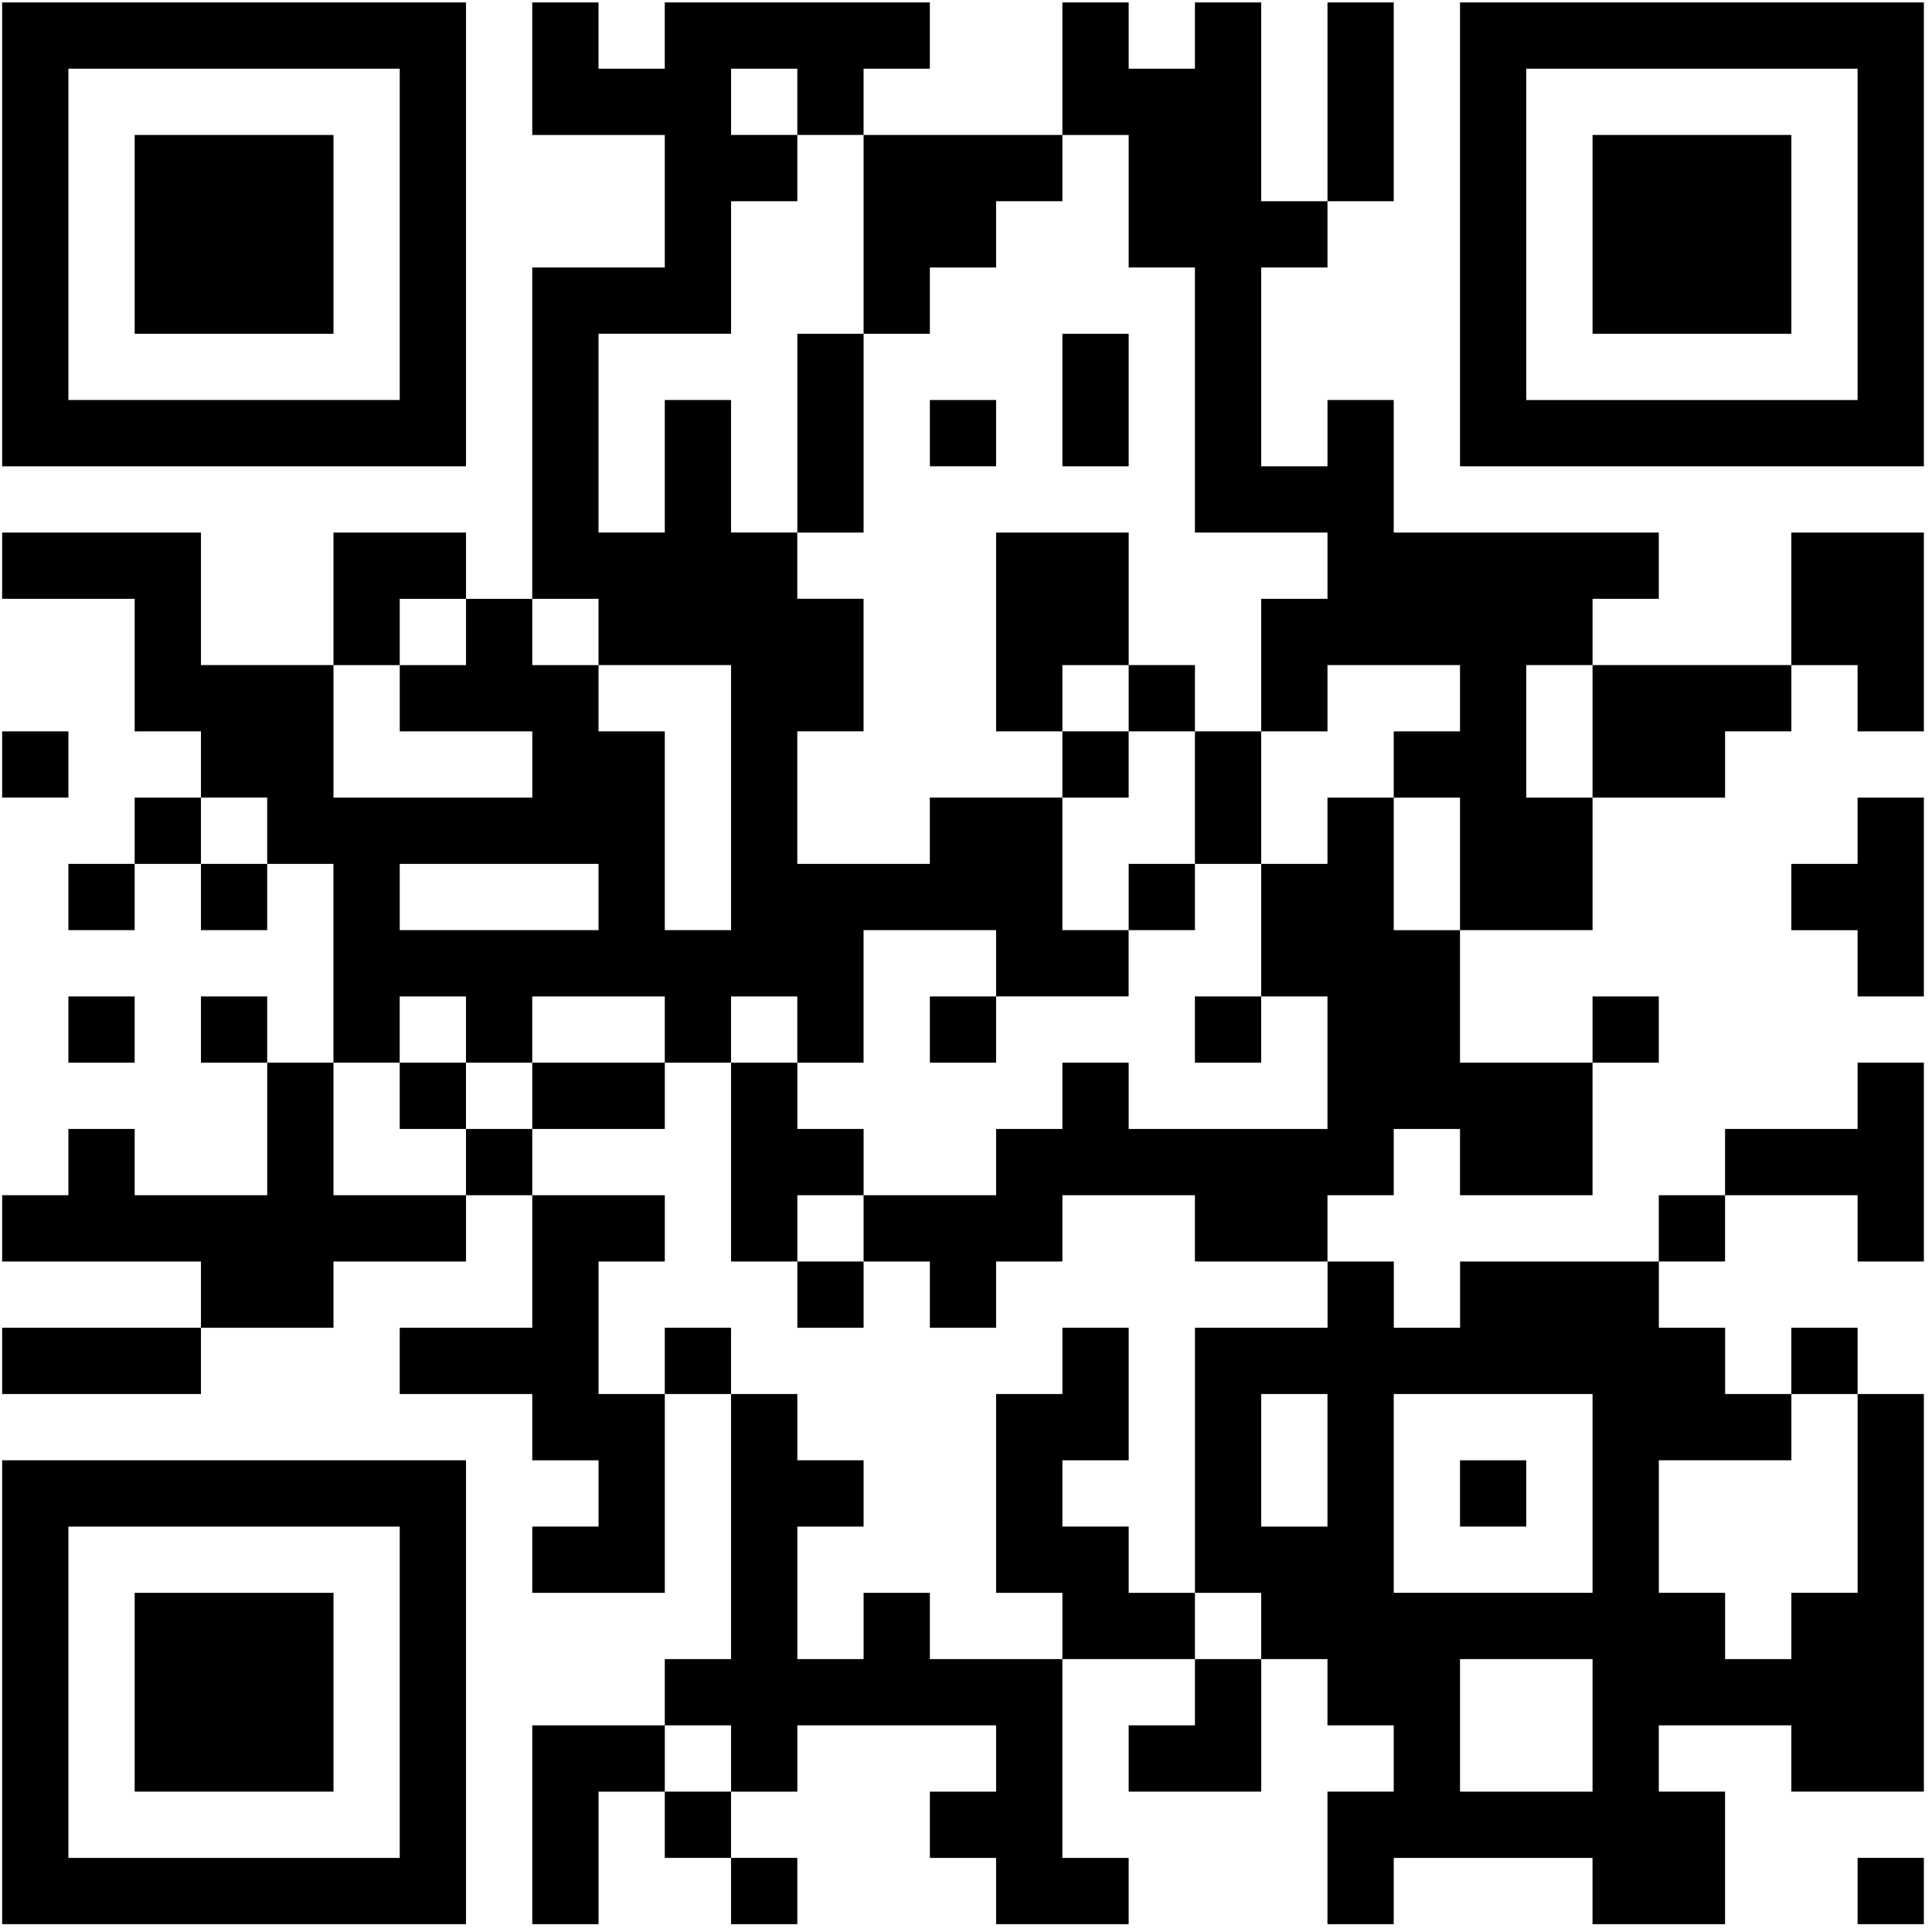
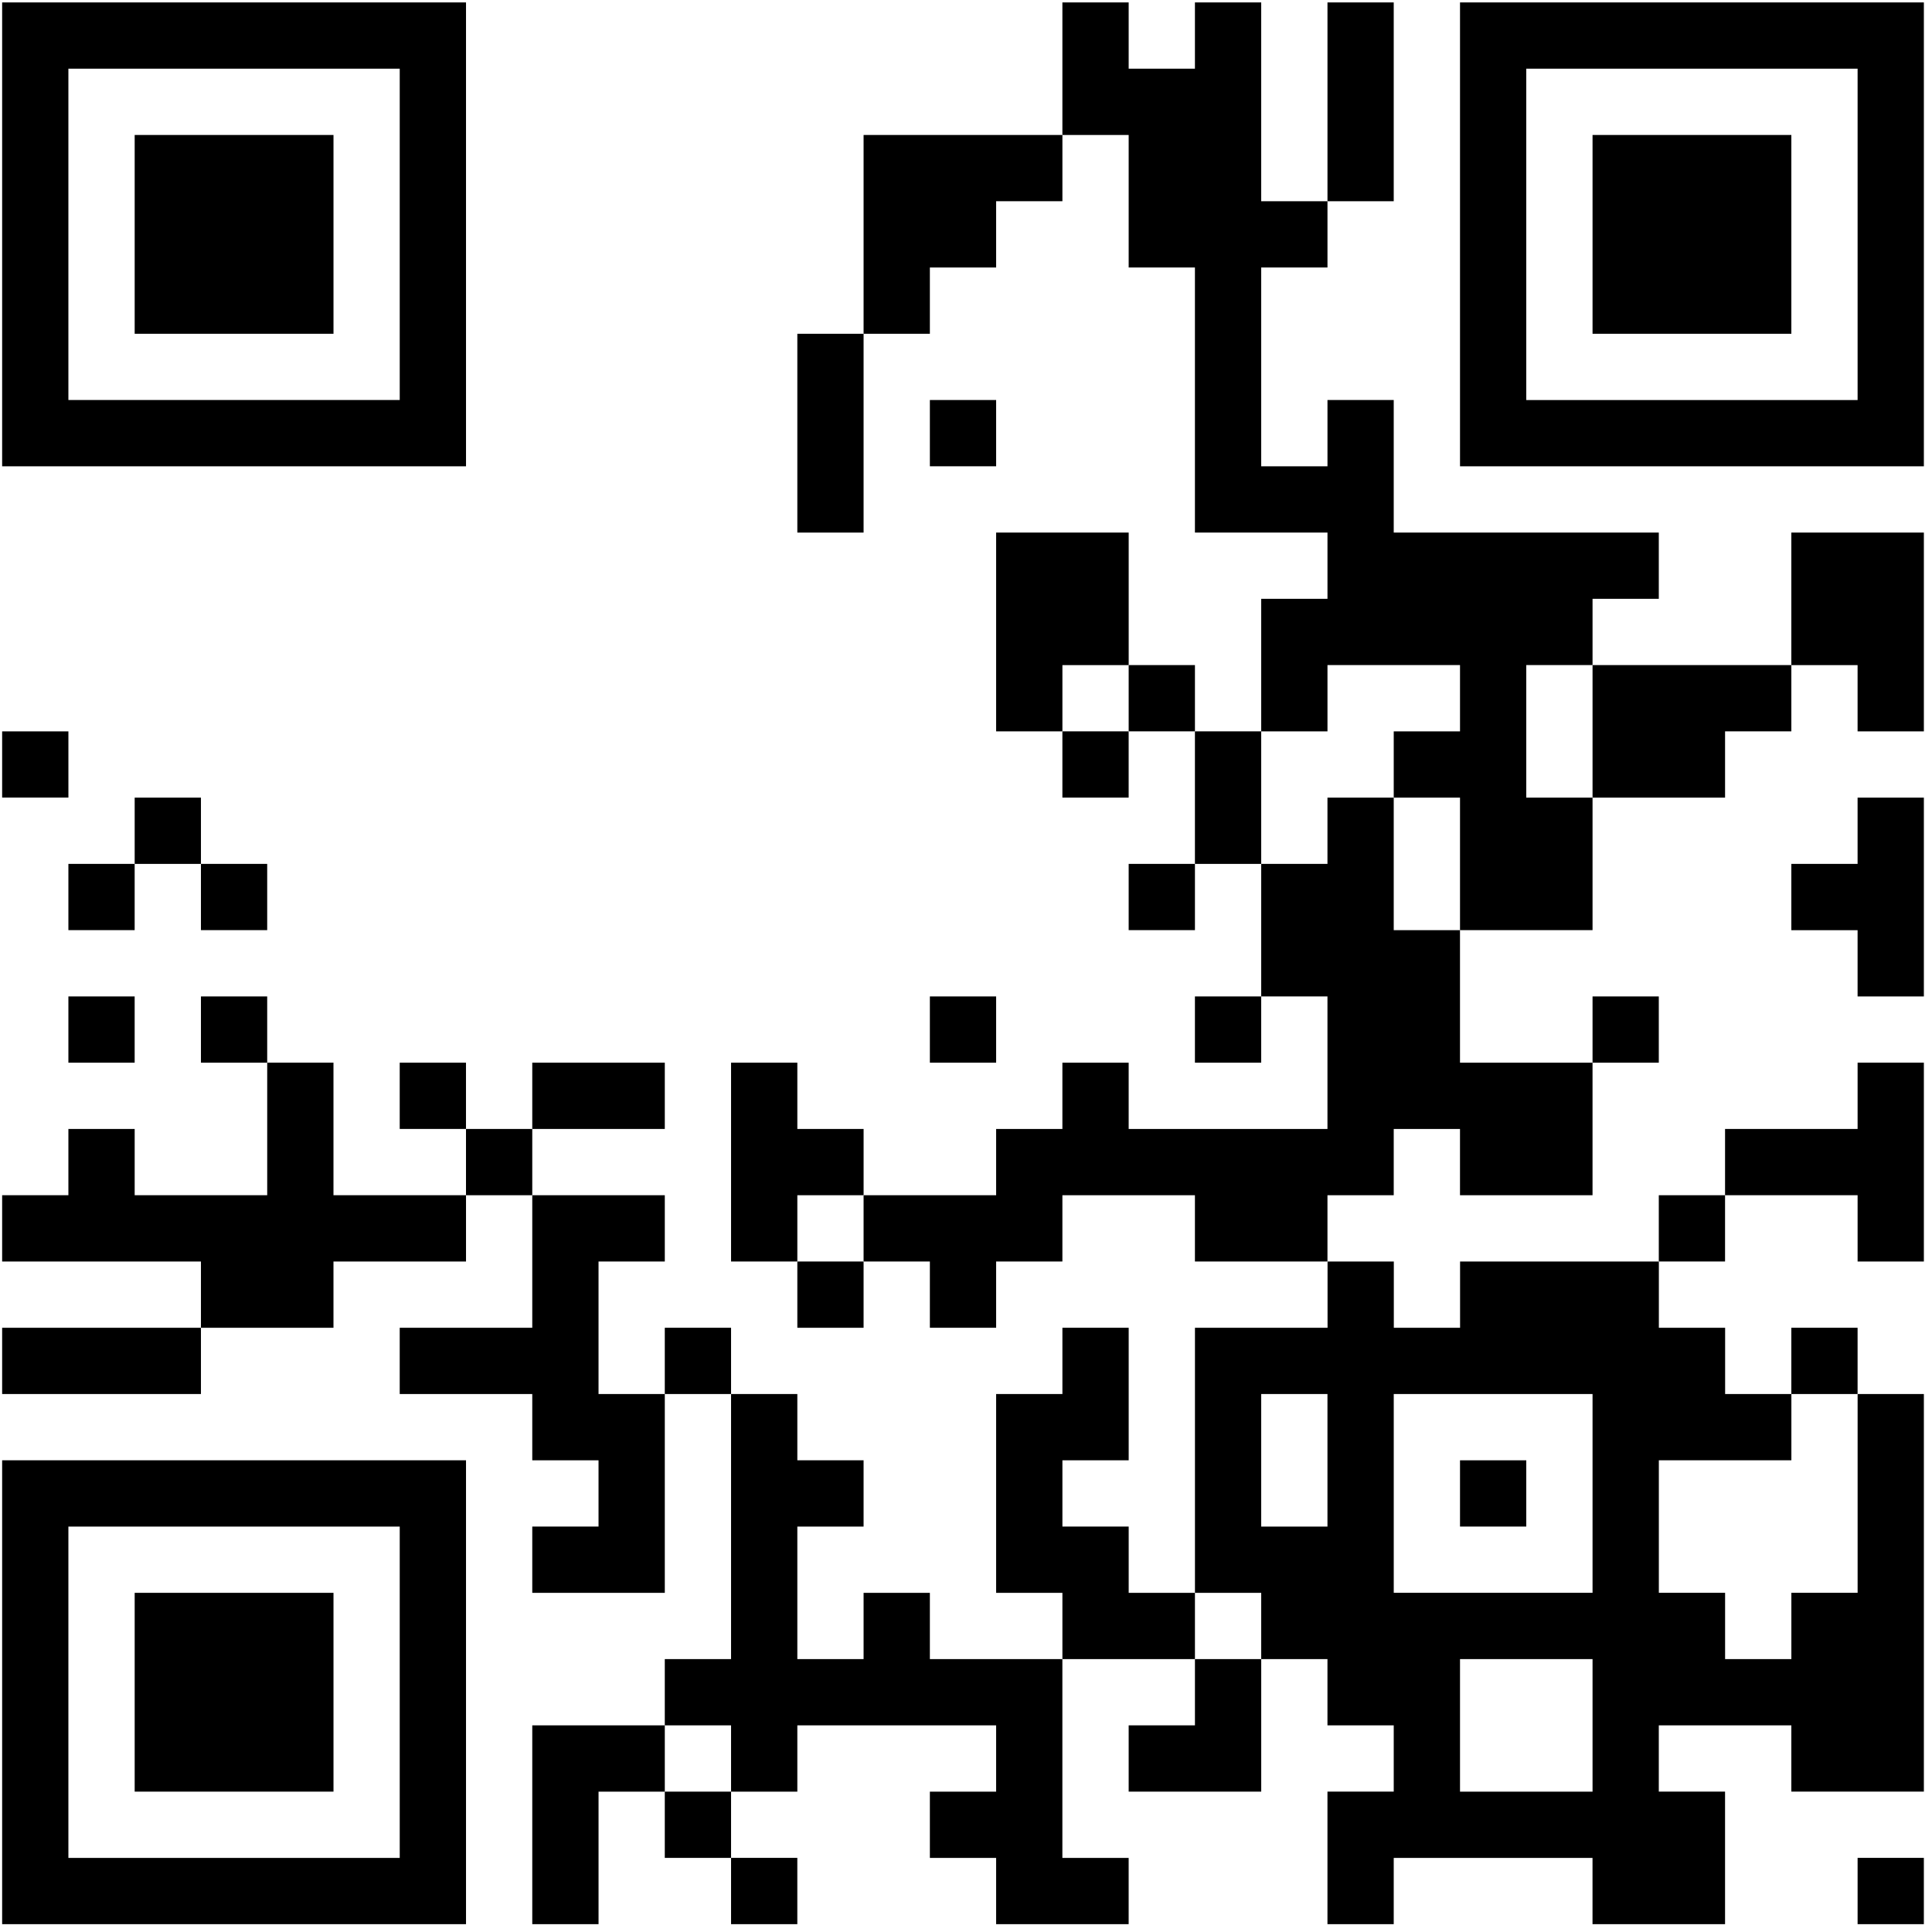
<svg xmlns="http://www.w3.org/2000/svg" width="130" height="130" viewBox="0 0 130 130" fill="none">
  <g clip-path="url(#clip0_4751_3160)">
    <path d="M124.994 0.164H98.241V31.376H129.453V0.164H124.995H124.994ZM124.994 9.082V26.918H102.699V4.622H124.994V9.082Z" fill="black" />
    <path d="M93.781 9.082V4.622V0.164H89.323V4.622V9.082V13.541H93.781V9.082Z" fill="black" />
    <path d="M111.617 9.082H107.159V13.54V18V22.459H111.617H116.076H120.536V18V13.54V9.082H116.076H111.617Z" fill="black" />
    <path d="M58.109 18V22.459H62.569V18H67.028V13.54H71.487V9.082H67.028H62.569H58.109V13.54V18Z" fill="black" />
    <path d="M17.981 22.459H22.44V18V13.54V9.082H17.981H13.521H9.062V13.54V18V22.459H13.521H17.981Z" fill="black" />
-     <path d="M71.486 26.917V31.377H75.946V26.917V22.459H71.486V26.917Z" fill="black" />
+     <path d="M71.486 26.917V31.377V26.917V22.459H71.486V26.917Z" fill="black" />
    <path d="M9.062 31.376H31.357V0.164H0.144V31.376H9.062ZM4.602 22.458V4.622H26.897V26.916H4.602V22.458Z" fill="black" />
    <path d="M67.028 26.916H62.569V31.375H67.028V26.916Z" fill="black" />
    <path d="M58.109 31.377V26.917V22.459H53.651V26.917V31.377V35.836H58.109V31.377Z" fill="black" />
    <path d="M120.535 35.835V40.295V44.754H124.993V49.212H129.453V44.754V40.295V35.835H124.993H120.535Z" fill="black" />
-     <path d="M26.897 40.295H31.357V35.835H26.897H22.439V40.295V44.754H26.897V40.295Z" fill="black" />
    <path d="M75.947 44.754V40.295V35.835H71.487H67.028V40.295V44.754V49.212H71.487V44.754H75.947Z" fill="black" />
    <path d="M80.405 44.752H75.946V49.211H80.405V44.752Z" fill="black" />
    <path d="M111.617 44.752H107.159V49.211V53.671H111.617H116.076V49.211H120.536V44.752H116.076H111.617Z" fill="black" />
    <path d="M4.603 49.211H0.144V53.669H4.603V49.211Z" fill="black" />
    <path d="M75.945 49.211H71.486V53.669H75.945V49.211Z" fill="black" />
    <path d="M80.404 53.671V58.13H84.864V53.671V49.211H80.404V53.671Z" fill="black" />
    <path d="M102.699 49.211V44.753H107.159V40.294H111.617V35.835H107.159H102.699H98.241H93.781V31.376V26.916H89.323V31.376H84.864V26.916V22.458V18H89.323V13.54H84.864V9.082V4.622V0.164H80.404V4.622H75.946V0.164H71.486V4.622V9.082H75.946V13.54V18H80.404V22.458V26.916V31.376V35.835H84.864H89.323V40.294H84.864V44.753V49.211H89.323V44.753H93.781H98.241V49.211H93.781V53.671H98.241V58.129V62.589H102.699H107.159V58.129V53.671H102.699V49.211Z" fill="black" />
    <path d="M13.521 53.671H9.062V58.13H13.521V53.671Z" fill="black" />
    <path d="M124.993 58.13H120.535V62.59H124.993V67.048H129.453V62.59V58.13V53.671H124.993V58.13Z" fill="black" />
    <path d="M9.061 58.129H4.602V62.587H9.061V58.129Z" fill="black" />
    <path d="M17.979 58.129H13.521V62.587H17.979V58.129Z" fill="black" />
    <path d="M80.405 58.129H75.946V62.587H80.405V58.129Z" fill="black" />
    <path d="M93.781 58.129V53.671H89.322V58.129H84.864V62.589V67.047H89.322V71.506V75.966H84.864H80.404H75.946V71.506H71.486V75.966H67.028V80.424H62.569H58.109V84.884H62.569V89.342H67.028V84.884H71.486V80.424H75.946H80.404V84.884H84.864H89.322V80.424H93.781V75.966H98.24V80.424H102.699H107.158V75.966V71.506H102.699H98.24V67.047V62.589H93.781V58.129Z" fill="black" />
    <path d="M9.061 67.048H4.602V71.506H9.061V67.048Z" fill="black" />
    <path d="M17.979 67.048H13.521V71.506H17.979V67.048Z" fill="black" />
-     <path d="M26.897 67.047H31.355V71.506H35.814V67.047H44.732V71.506H49.19V67.047H53.648V71.506H58.107V62.588H67.025V67.046H75.943V62.588H71.485V53.669H62.567V58.128H53.648V49.21H58.107V40.291H53.648V35.833H49.19V26.915H44.732V35.833H40.273V22.457H49.192V13.539H53.65V9.08H49.192V4.622H53.65V9.08H58.108V4.622H62.567V0.164H44.73V4.622H40.272V0.164H35.814V9.082H44.732V18H35.814V40.294H40.272V44.753H49.19V62.589H44.732V49.213H40.273V44.754H35.815V40.296H31.357V44.754H26.898V49.213H35.817V53.671H22.44V44.753H13.522V35.835H0.144V40.293H9.062V49.211H13.521V53.669H17.979V58.128H22.437V71.504H26.895V67.046L26.897 67.047ZM26.897 58.129H40.273V62.588H26.897V58.129Z" fill="black" />
    <path d="M67.028 67.048H62.569V71.506H67.028V67.048Z" fill="black" />
    <path d="M84.863 67.048H80.404V71.506H84.863V67.048Z" fill="black" />
    <path d="M111.617 67.048H107.159V71.506H111.617V67.048Z" fill="black" />
    <path d="M31.355 71.505H26.896V75.964H31.355V71.505Z" fill="black" />
    <path d="M35.815 71.505V75.965H40.275H44.733V71.505H40.275H35.815Z" fill="black" />
    <path d="M35.815 75.965H31.356V80.424H35.815V75.965Z" fill="black" />
    <path d="M53.651 75.965V71.505H49.191V75.965V80.424V84.884H53.651V80.424H58.11V75.965H53.651Z" fill="black" />
    <path d="M124.994 80.424V84.884H129.454V80.424V75.965V71.505H124.994V75.965H120.535H116.075V80.424H120.535H124.994Z" fill="black" />
    <path d="M22.439 80.424V75.965V71.505H17.98V75.965V80.424H13.521H9.062V75.965H4.602V80.424H0.144V84.883H4.602H9.062H13.521V89.342H17.98H22.439V84.883H26.897H31.357V80.424H26.897H22.439Z" fill="black" />
    <path d="M116.075 80.424H111.617V84.883H116.075V80.424Z" fill="black" />
    <path d="M58.109 84.884H53.651V89.343H58.109V84.884Z" fill="black" />
    <path d="M4.603 89.342H0.144V93.801H4.603H9.063H13.521V89.342H9.063H4.603Z" fill="black" />
    <path d="M40.274 89.343V84.884H44.733V80.424H40.274H35.815V84.884V89.343H31.356H26.896V93.801H31.356H35.815V98.261H40.274V102.719H35.815V107.179H40.274H44.733V102.719V98.261V93.801H40.274V89.343Z" fill="black" />
    <path d="M49.191 89.342H44.732V93.801H49.191V89.342Z" fill="black" />
    <path d="M84.864 89.343H80.406V107.179H84.864V111.637H89.322V116.096H93.781V120.554H89.322V129.472H93.781V125.014H107.157V129.472H116.075V120.554H111.617V116.096H120.535V120.554H129.453V93.801H124.995V107.177H120.537V111.636H116.078V107.177H111.62V98.259H120.538V93.801H116.08V89.343H111.621V84.884H98.245V89.343H93.787V84.884H89.328V89.343H84.87H84.864ZM84.864 98.261V93.802H89.322V102.721H84.864V98.261ZM107.159 120.555H98.241V111.637H107.159V120.555ZM98.241 93.801H107.159V107.177H93.782V93.801H98.241Z" fill="black" />
    <path d="M124.993 89.342H120.535V93.801H124.993V89.342Z" fill="black" />
    <path d="M22.439 98.261H0.144V129.473H31.357V98.261H22.439ZM26.897 107.179V125.015H4.602V102.721H26.897V107.179Z" fill="black" />
    <path d="M102.699 98.261H98.241V102.719H102.699V98.261Z" fill="black" />
    <path d="M13.521 107.178H9.062V111.637V116.095V120.555H13.521H17.981H22.44V116.095V111.637V107.178H17.981H13.521Z" fill="black" />
    <path d="M75.947 107.179V102.719H71.487V98.26H75.947V93.801V89.342H71.487V93.801H67.028V98.26V102.719V107.179H71.487V111.637H75.947H80.405V107.179H75.947Z" fill="black" />
    <path d="M62.569 111.638V107.179H58.109V111.638H53.651V107.179V102.719H58.109V98.261H53.651V93.801H49.191V98.261V102.719V107.179V111.638H44.732V116.096H49.191V120.556H53.651V116.096H58.109H62.569H67.027V120.556H62.569V125.014H67.027V129.474H71.485H75.945V125.014H71.485V120.556V116.096V111.638H67.027H62.569Z" fill="black" />
    <path d="M80.405 116.095H75.946V120.555H80.405H84.865V116.095V111.637H80.405V116.095Z" fill="black" />
    <path d="M40.275 116.095H35.815V120.555V125.014V129.474H40.275V125.014V120.555H44.733V116.095H40.275Z" fill="black" />
    <path d="M49.191 120.555H44.732V125.013H49.191V120.555Z" fill="black" />
    <path d="M53.65 125.013H49.191V129.472H53.65V125.013Z" fill="black" />
    <path d="M129.452 125.013H124.994V129.472H129.452V125.013Z" fill="black" />
  </g>
  <defs>
    <clipPath id="clip0_4751_3160">
      <rect width="129.309" height="129.309" fill="white" transform="translate(0.144 0.164)" />
    </clipPath>
  </defs>
</svg>